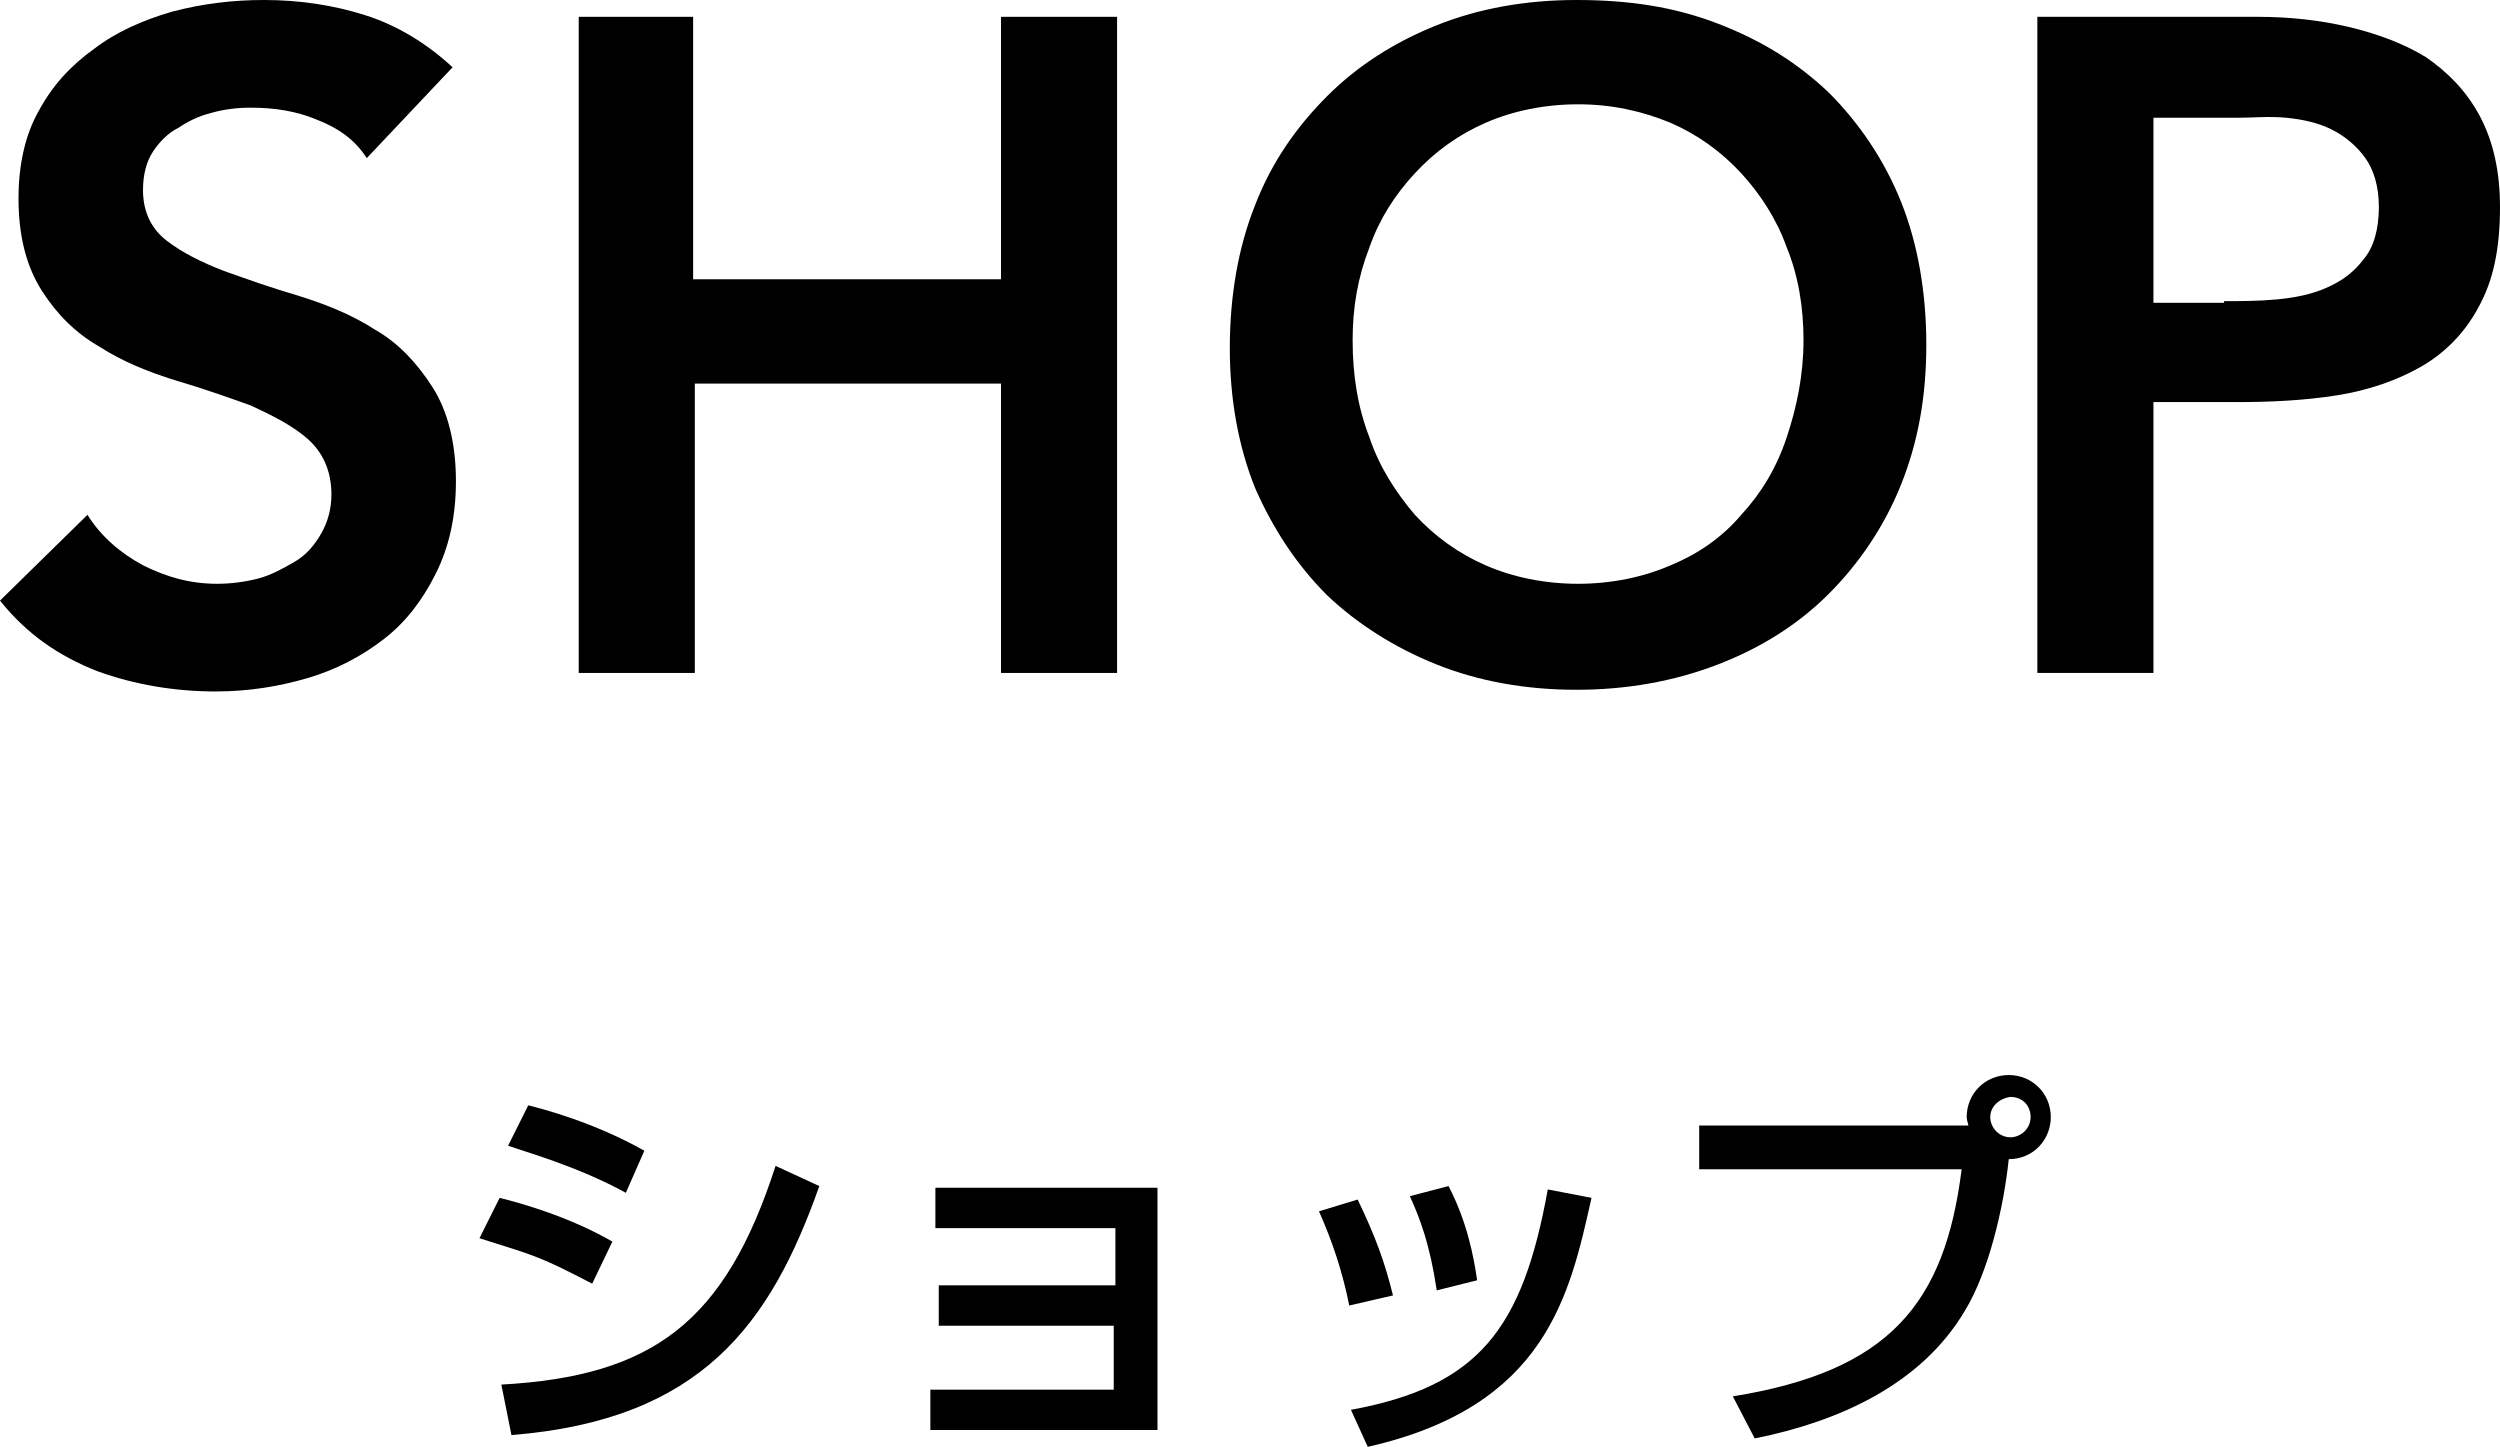
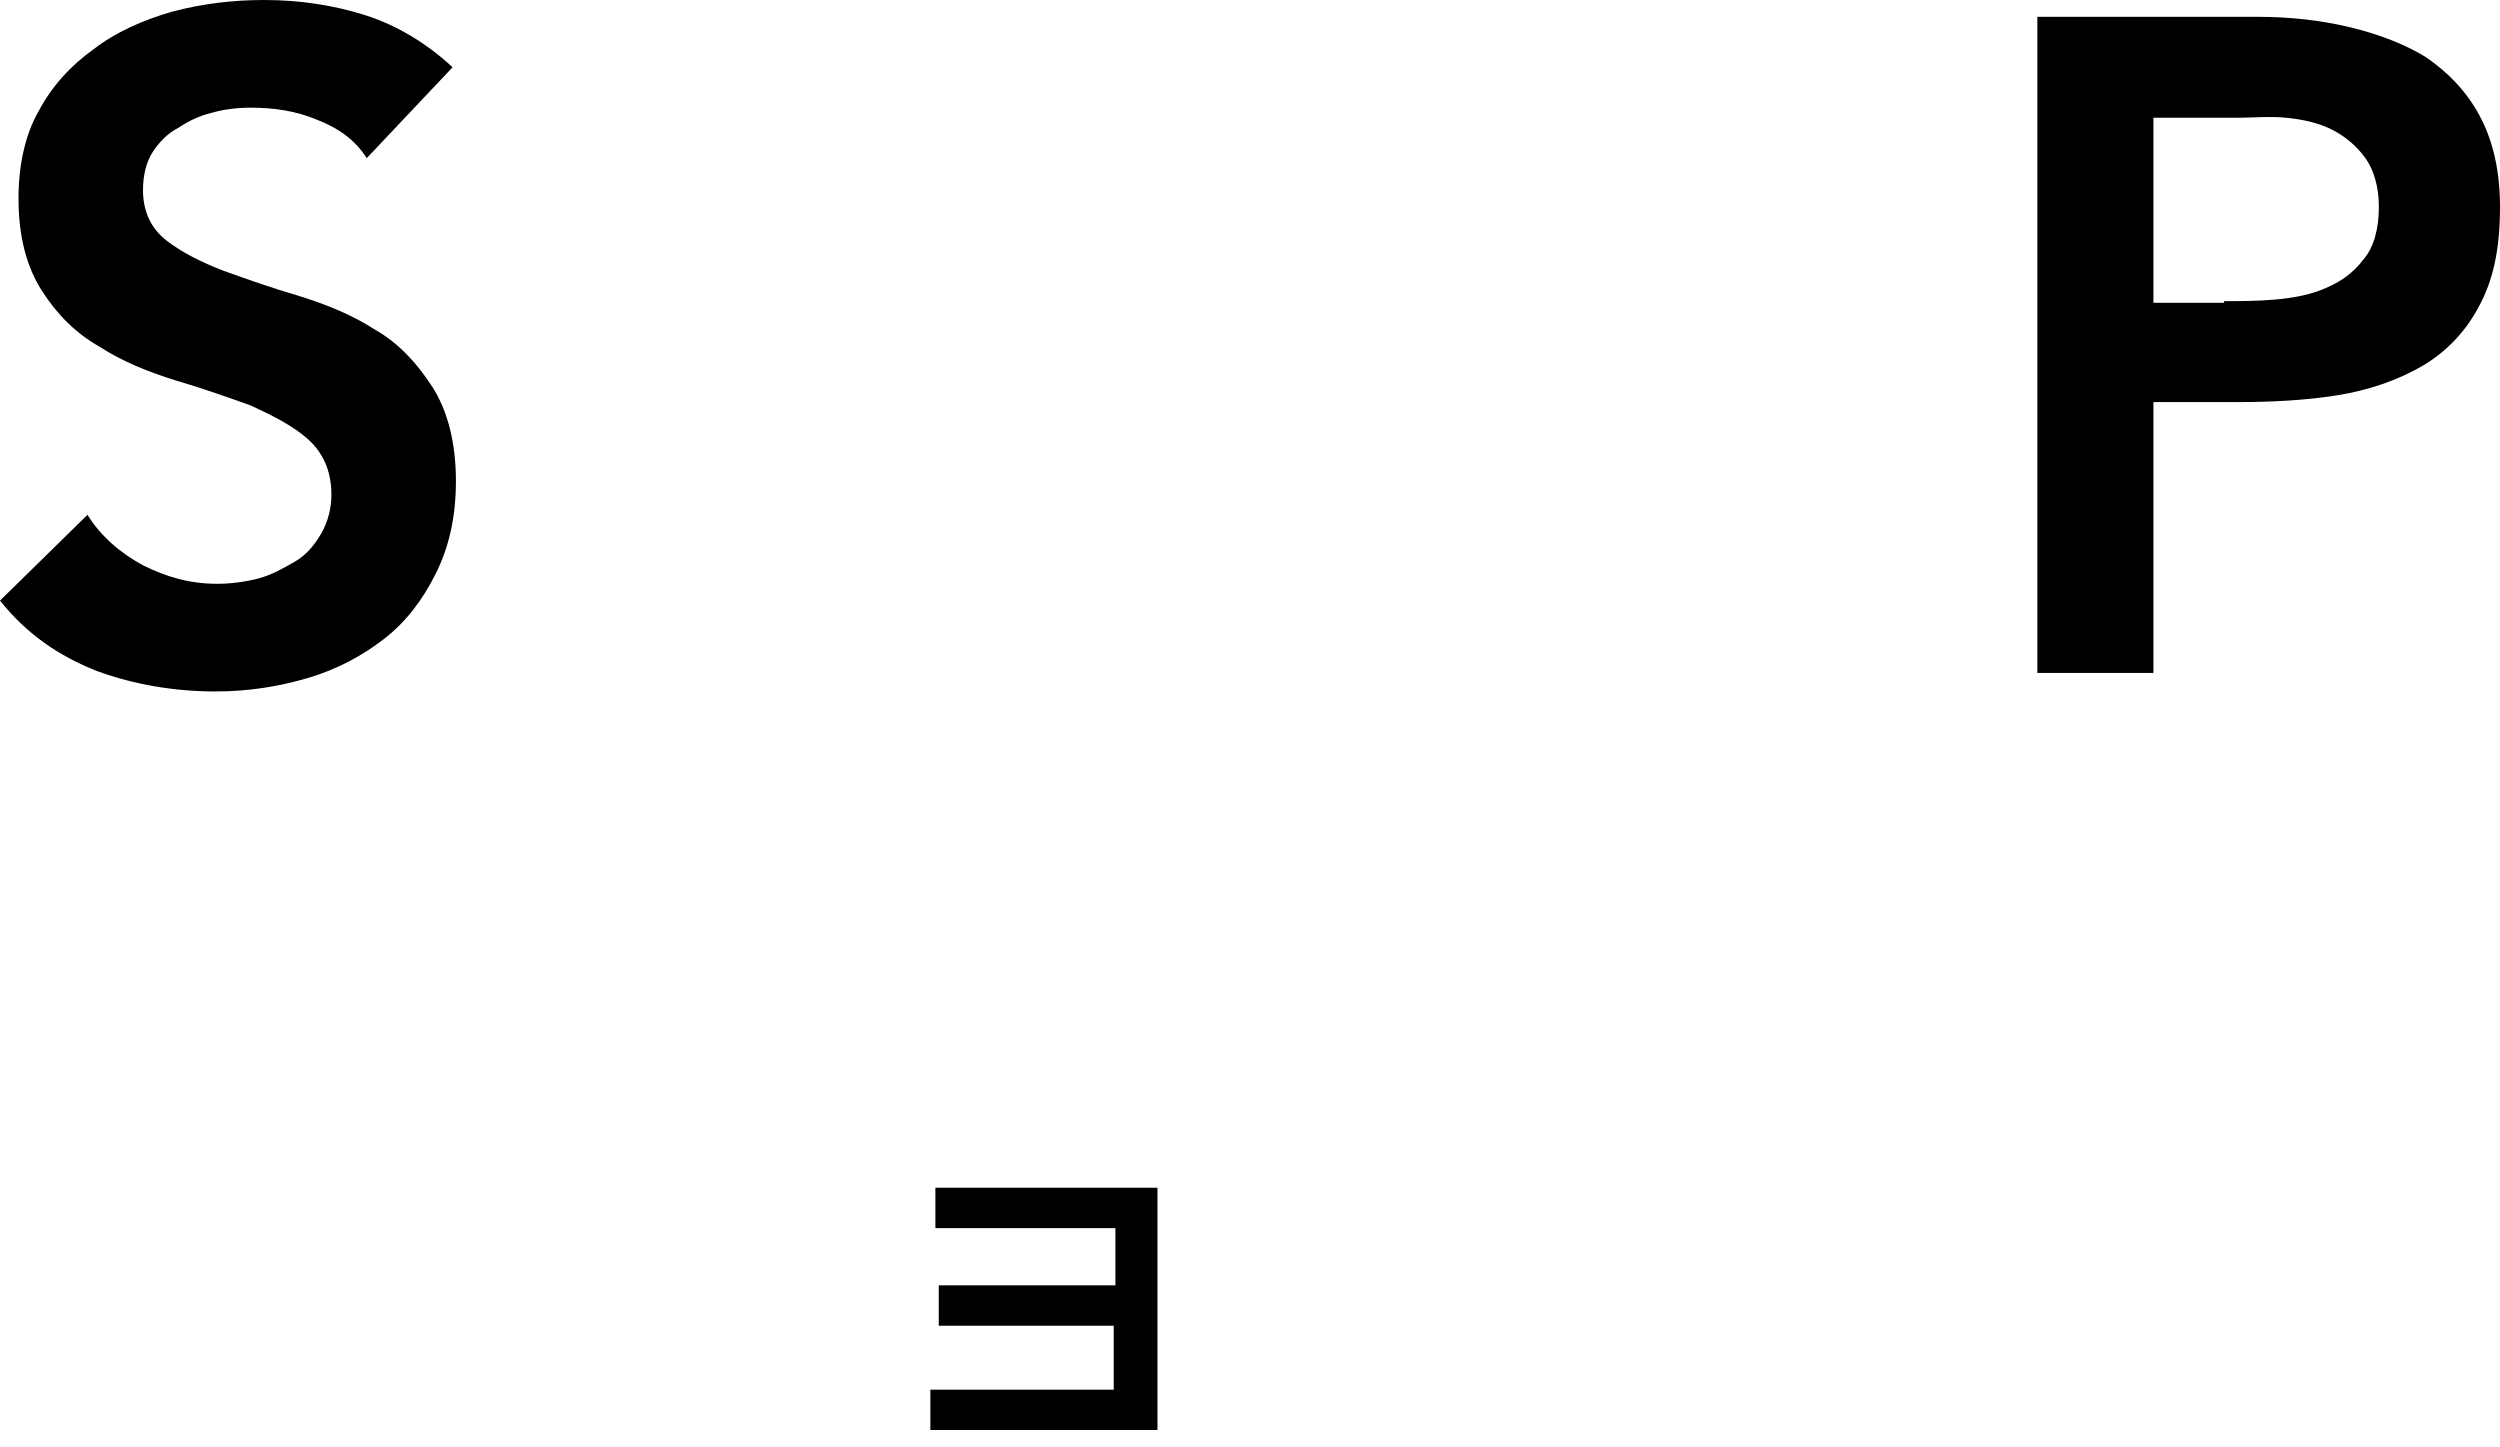
<svg xmlns="http://www.w3.org/2000/svg" version="1.1" id="レイヤー_1" x="0px" y="0px" viewBox="0 0 148.6 86" style="enable-background:new 0 0 148.6 86;" xml:space="preserve">
  <g>
-     <path d="M35.2,76.3c-3.1-1.6-3.2-1.6-6.7-2.7l1.2-2.4c1.2,0.3,4.1,1.1,6.7,2.6L35.2,76.3z M29.8,82.3c9-0.5,13.3-3.7,16.3-13   l2.6,1.2c-2.9,8.2-7,13.9-18.3,14.8L29.8,82.3z M37.2,70.9c-2.9-1.6-6.2-2.5-7-2.8l1.2-2.4c0.8,0.2,3.9,1,6.9,2.7L37.2,70.9z" />
    <path d="M68.8,70.7V85H55.3v-2.4h10.9v-3.8H55.8v-2.4h10.5v-3.4H55.6v-2.4H68.8z" />
-     <path d="M80.2,77.6c-0.4-2-1-3.8-1.8-5.6l2.3-0.7c1.1,2.3,1.6,3.7,2.1,5.7L80.2,77.6z M80.3,83.8c7.6-1.4,10.2-4.8,11.7-13.1   l2.6,0.5C93.3,77,91.9,83.6,81.3,86L80.3,83.8z M85.4,76.7c-0.4-2.7-1-4.3-1.6-5.6l2.3-0.6c1.1,2.1,1.5,4.2,1.7,5.6L85.4,76.7z" />
-     <path d="M103,83c9.3-1.5,12.6-5.5,13.6-13.5H101v-2.6H117c0-0.1-0.1-0.3-0.1-0.5c0-1.4,1.1-2.5,2.5-2.5c1.4,0,2.5,1.1,2.5,2.5   c0,1.3-1,2.5-2.5,2.5c-0.3,2.9-1.2,6.7-2.6,9c-2.6,4.4-7.5,6.6-12.5,7.6L103,83z M118.3,66.4c0,0.6,0.5,1.2,1.2,1.2   c0.6,0,1.2-0.5,1.2-1.2s-0.5-1.2-1.2-1.2C118.8,65.3,118.3,65.8,118.3,66.4z" />
  </g>
  <g>
    <g>
      <path d="M21.8,9.4c-0.7-1.1-1.7-1.8-3-2.3c-1.2-0.5-2.5-0.7-3.9-0.7c-0.8,0-1.6,0.1-2.3,0.3c-0.8,0.2-1.4,0.5-2,0.9    C10,7.9,9.5,8.4,9.1,9c-0.4,0.6-0.6,1.4-0.6,2.3c0,1.3,0.5,2.3,1.4,3c0.9,0.7,2.1,1.3,3.4,1.8c1.4,0.5,2.8,1,4.5,1.5    c1.6,0.5,3.1,1.1,4.5,2c1.4,0.8,2.5,2,3.4,3.4c0.9,1.4,1.4,3.3,1.4,5.6c0,2.1-0.4,3.9-1.2,5.5c-0.8,1.6-1.8,2.9-3.1,3.9    c-1.3,1-2.8,1.8-4.5,2.3c-1.7,0.5-3.5,0.8-5.5,0.8c-2.4,0-4.8-0.4-7-1.2C3.5,39,1.6,37.7,0,35.7l5.2-5.1c0.8,1.3,2,2.3,3.3,3    c1.4,0.7,2.8,1.1,4.4,1.1c0.8,0,1.6-0.1,2.4-0.3c0.8-0.2,1.5-0.6,2.2-1c0.7-0.4,1.2-1,1.6-1.7c0.4-0.7,0.6-1.5,0.6-2.3    c0-1.4-0.5-2.5-1.4-3.3c-0.9-0.8-2.1-1.4-3.4-2c-1.4-0.5-2.8-1-4.5-1.5c-1.6-0.5-3.1-1.1-4.5-2c-1.4-0.8-2.5-1.9-3.4-3.3    c-0.9-1.4-1.4-3.2-1.4-5.5c0-2,0.4-3.8,1.2-5.2c0.8-1.5,1.9-2.7,3.3-3.7c1.3-1,2.9-1.7,4.6-2.2C12.1,0.2,13.9,0,15.7,0    c2.1,0,4.1,0.3,6,0.9c1.9,0.6,3.7,1.7,5.2,3.1L21.8,9.4z" />
-       <path d="M34.3,1h6.9v15.6h18.3V1h6.9v39h-6.9V22.8H41.3V40h-6.9V1z" />
-       <path d="M73.1,20.7c0-3.1,0.5-6,1.5-8.5c1-2.6,2.5-4.7,4.3-6.5c1.8-1.8,4-3.2,6.5-4.2c2.5-1,5.3-1.5,8.3-1.5    c3.1,0,5.8,0.4,8.4,1.4s4.7,2.3,6.6,4.1c1.8,1.8,3.3,4,4.3,6.5c1,2.5,1.5,5.4,1.5,8.5c0,3.1-0.5,5.8-1.5,8.3    c-1,2.5-2.5,4.7-4.3,6.5c-1.8,1.8-4,3.2-6.6,4.2S96.7,41,93.7,41c-3,0-5.8-0.5-8.3-1.5c-2.5-1-4.7-2.4-6.5-4.1    c-1.8-1.8-3.2-3.9-4.3-6.4C73.6,26.5,73.1,23.7,73.1,20.7z M80.4,20.2c0,2.1,0.3,4,1,5.8c0.6,1.8,1.6,3.3,2.7,4.6    c1.2,1.3,2.6,2.3,4.2,3c1.6,0.7,3.5,1.1,5.5,1.1s3.9-0.4,5.5-1.1c1.7-0.7,3.1-1.7,4.2-3c1.2-1.3,2.1-2.8,2.7-4.6    c0.6-1.8,1-3.7,1-5.8c0-1.9-0.3-3.8-1-5.5c-0.6-1.7-1.6-3.2-2.7-4.4c-1.2-1.3-2.6-2.3-4.2-3c-1.7-0.7-3.5-1.1-5.5-1.1    s-3.9,0.4-5.5,1.1c-1.6,0.7-3,1.7-4.2,3c-1.2,1.3-2.1,2.7-2.7,4.4C80.7,16.5,80.4,18.3,80.4,20.2z" />
      <path d="M121.1,1h13.1c1.9,0,3.7,0.2,5.4,0.6c1.7,0.4,3.3,1,4.6,1.8c1.3,0.9,2.4,2,3.2,3.5c0.8,1.5,1.2,3.3,1.2,5.4    c0,2.5-0.4,4.4-1.3,6c-0.8,1.5-2,2.7-3.4,3.5c-1.4,0.8-3.1,1.4-5,1.7c-1.9,0.3-3.9,0.4-5.9,0.4h-5V40h-6.9V1z M132.2,17.9    c1,0,2,0,3.1-0.1c1.1-0.1,2.1-0.3,3-0.7c0.9-0.4,1.6-0.9,2.2-1.7c0.6-0.7,0.9-1.8,0.9-3.1c0-1.2-0.3-2.2-0.8-2.9    c-0.5-0.7-1.2-1.3-2-1.7s-1.7-0.6-2.7-0.7S133.9,7,133,7h-5v11H132.2z" />
    </g>
  </g>
</svg>